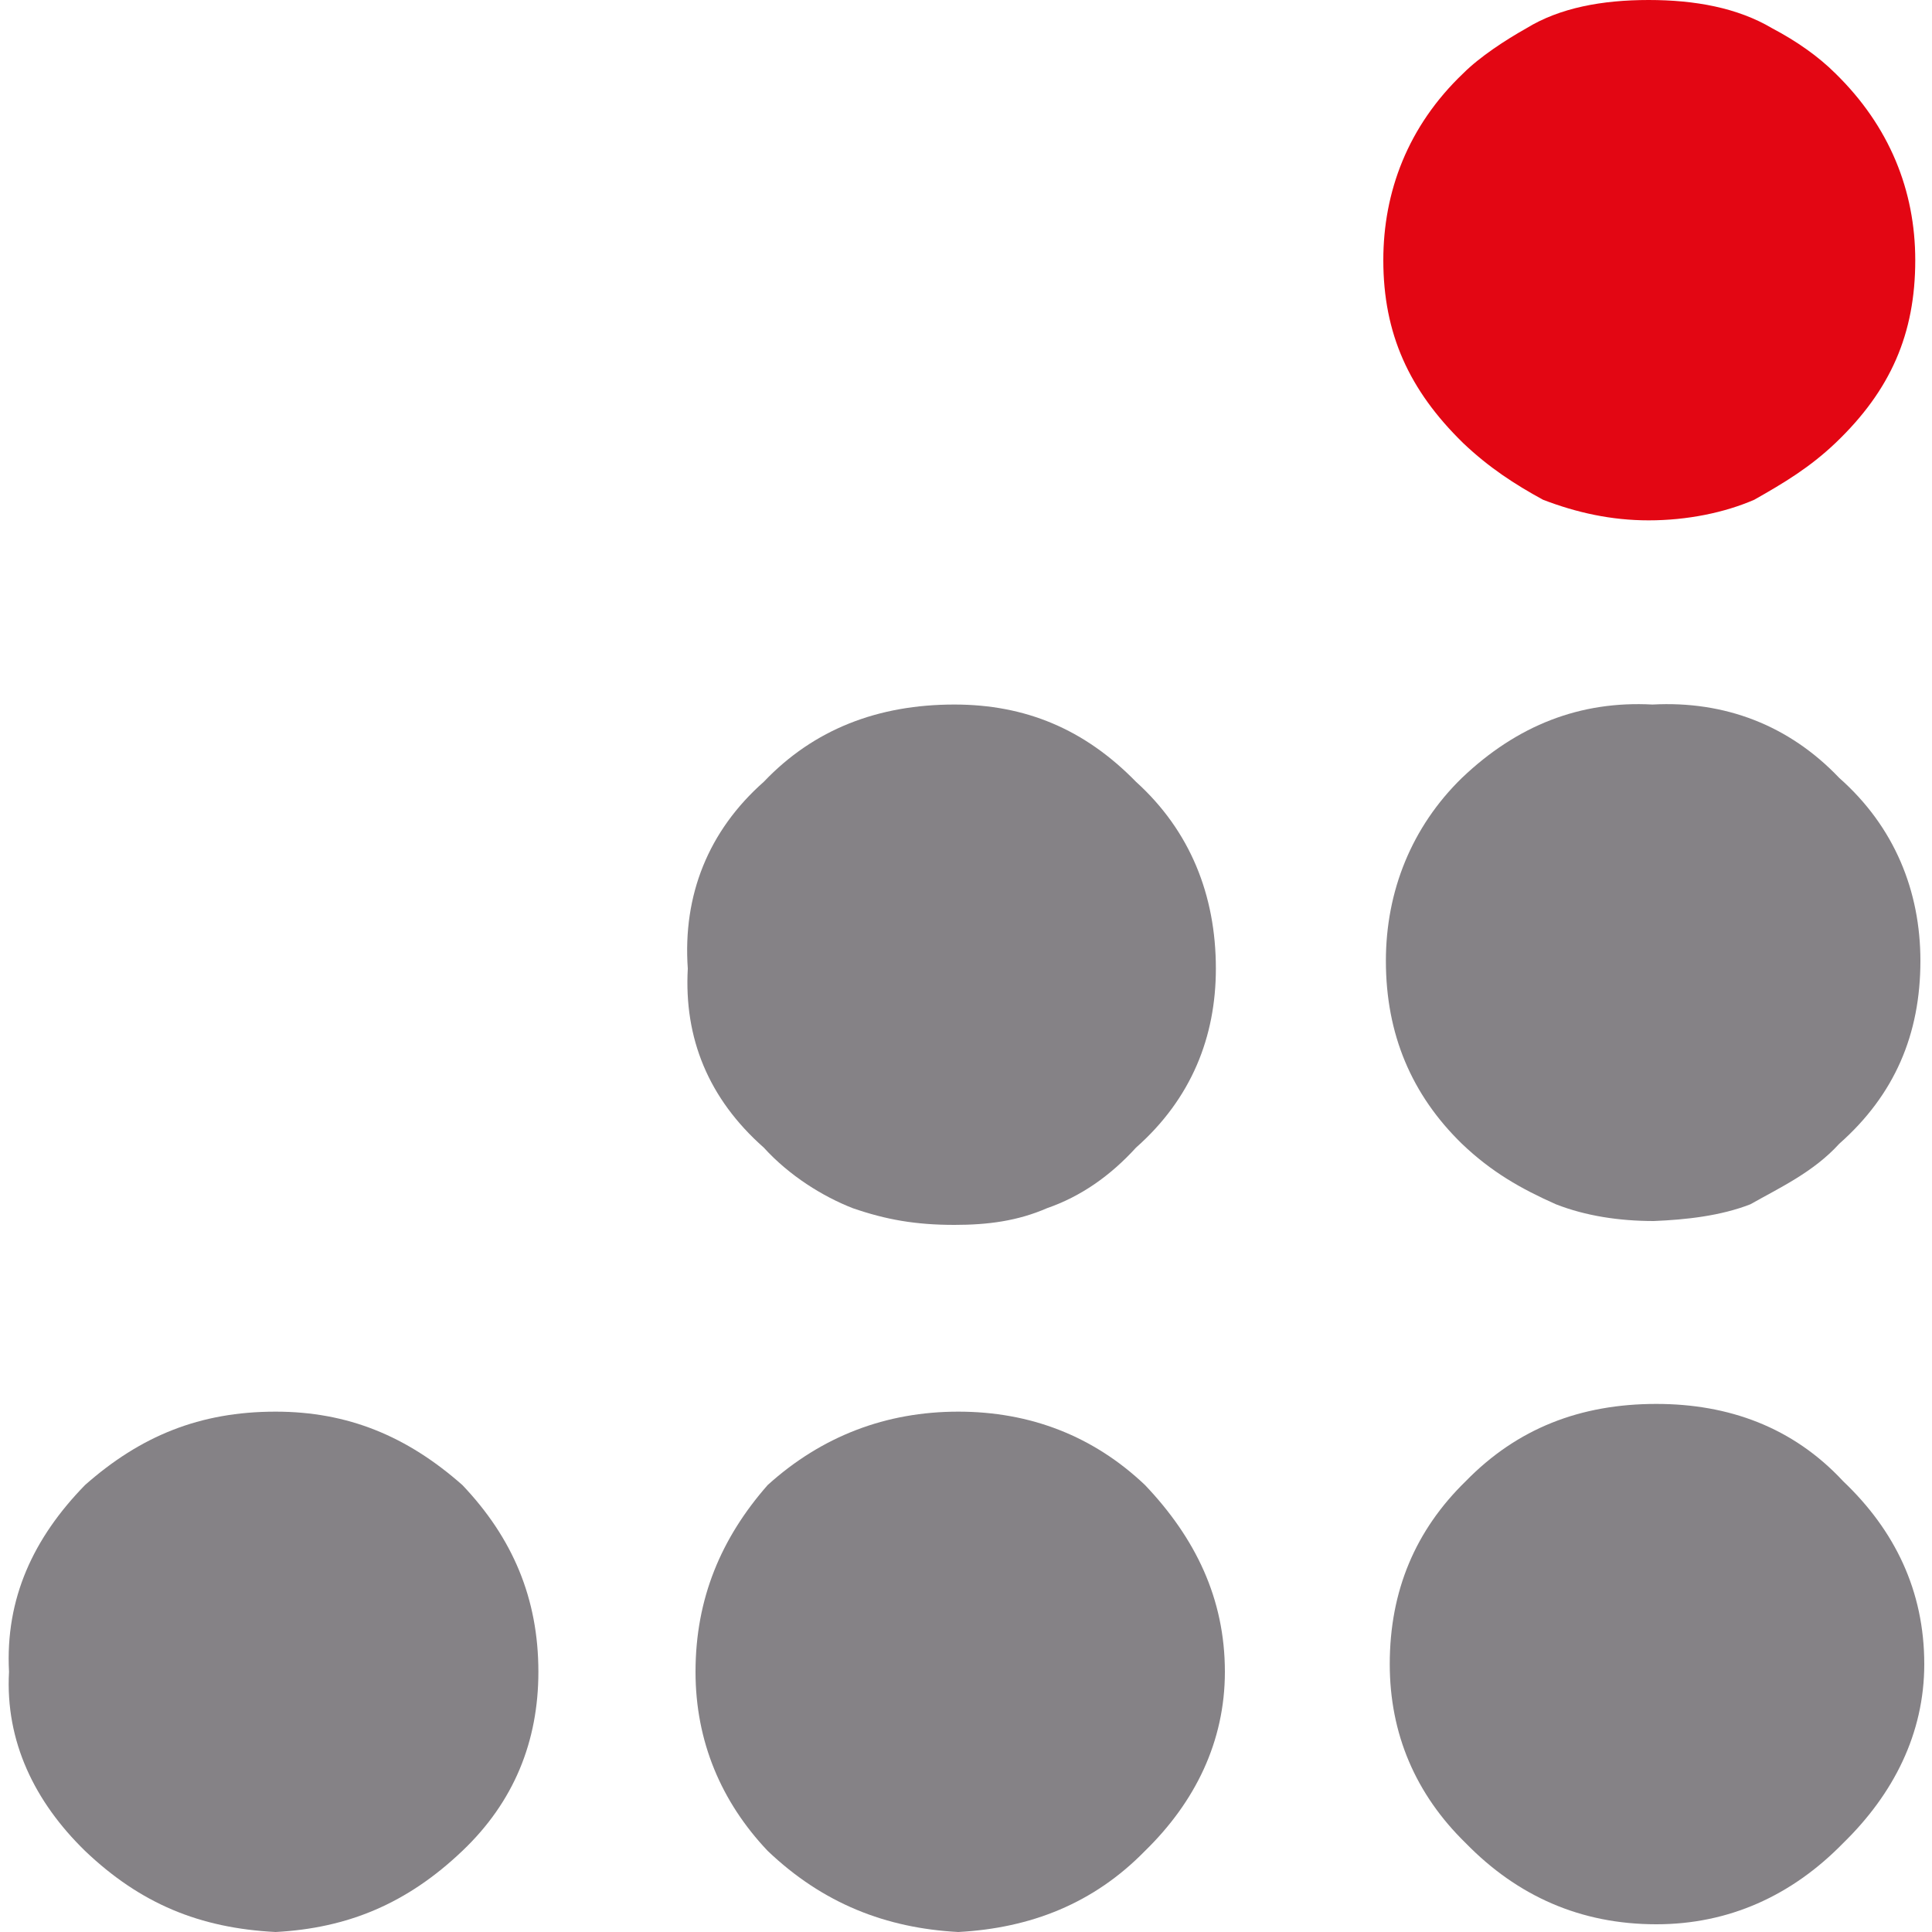
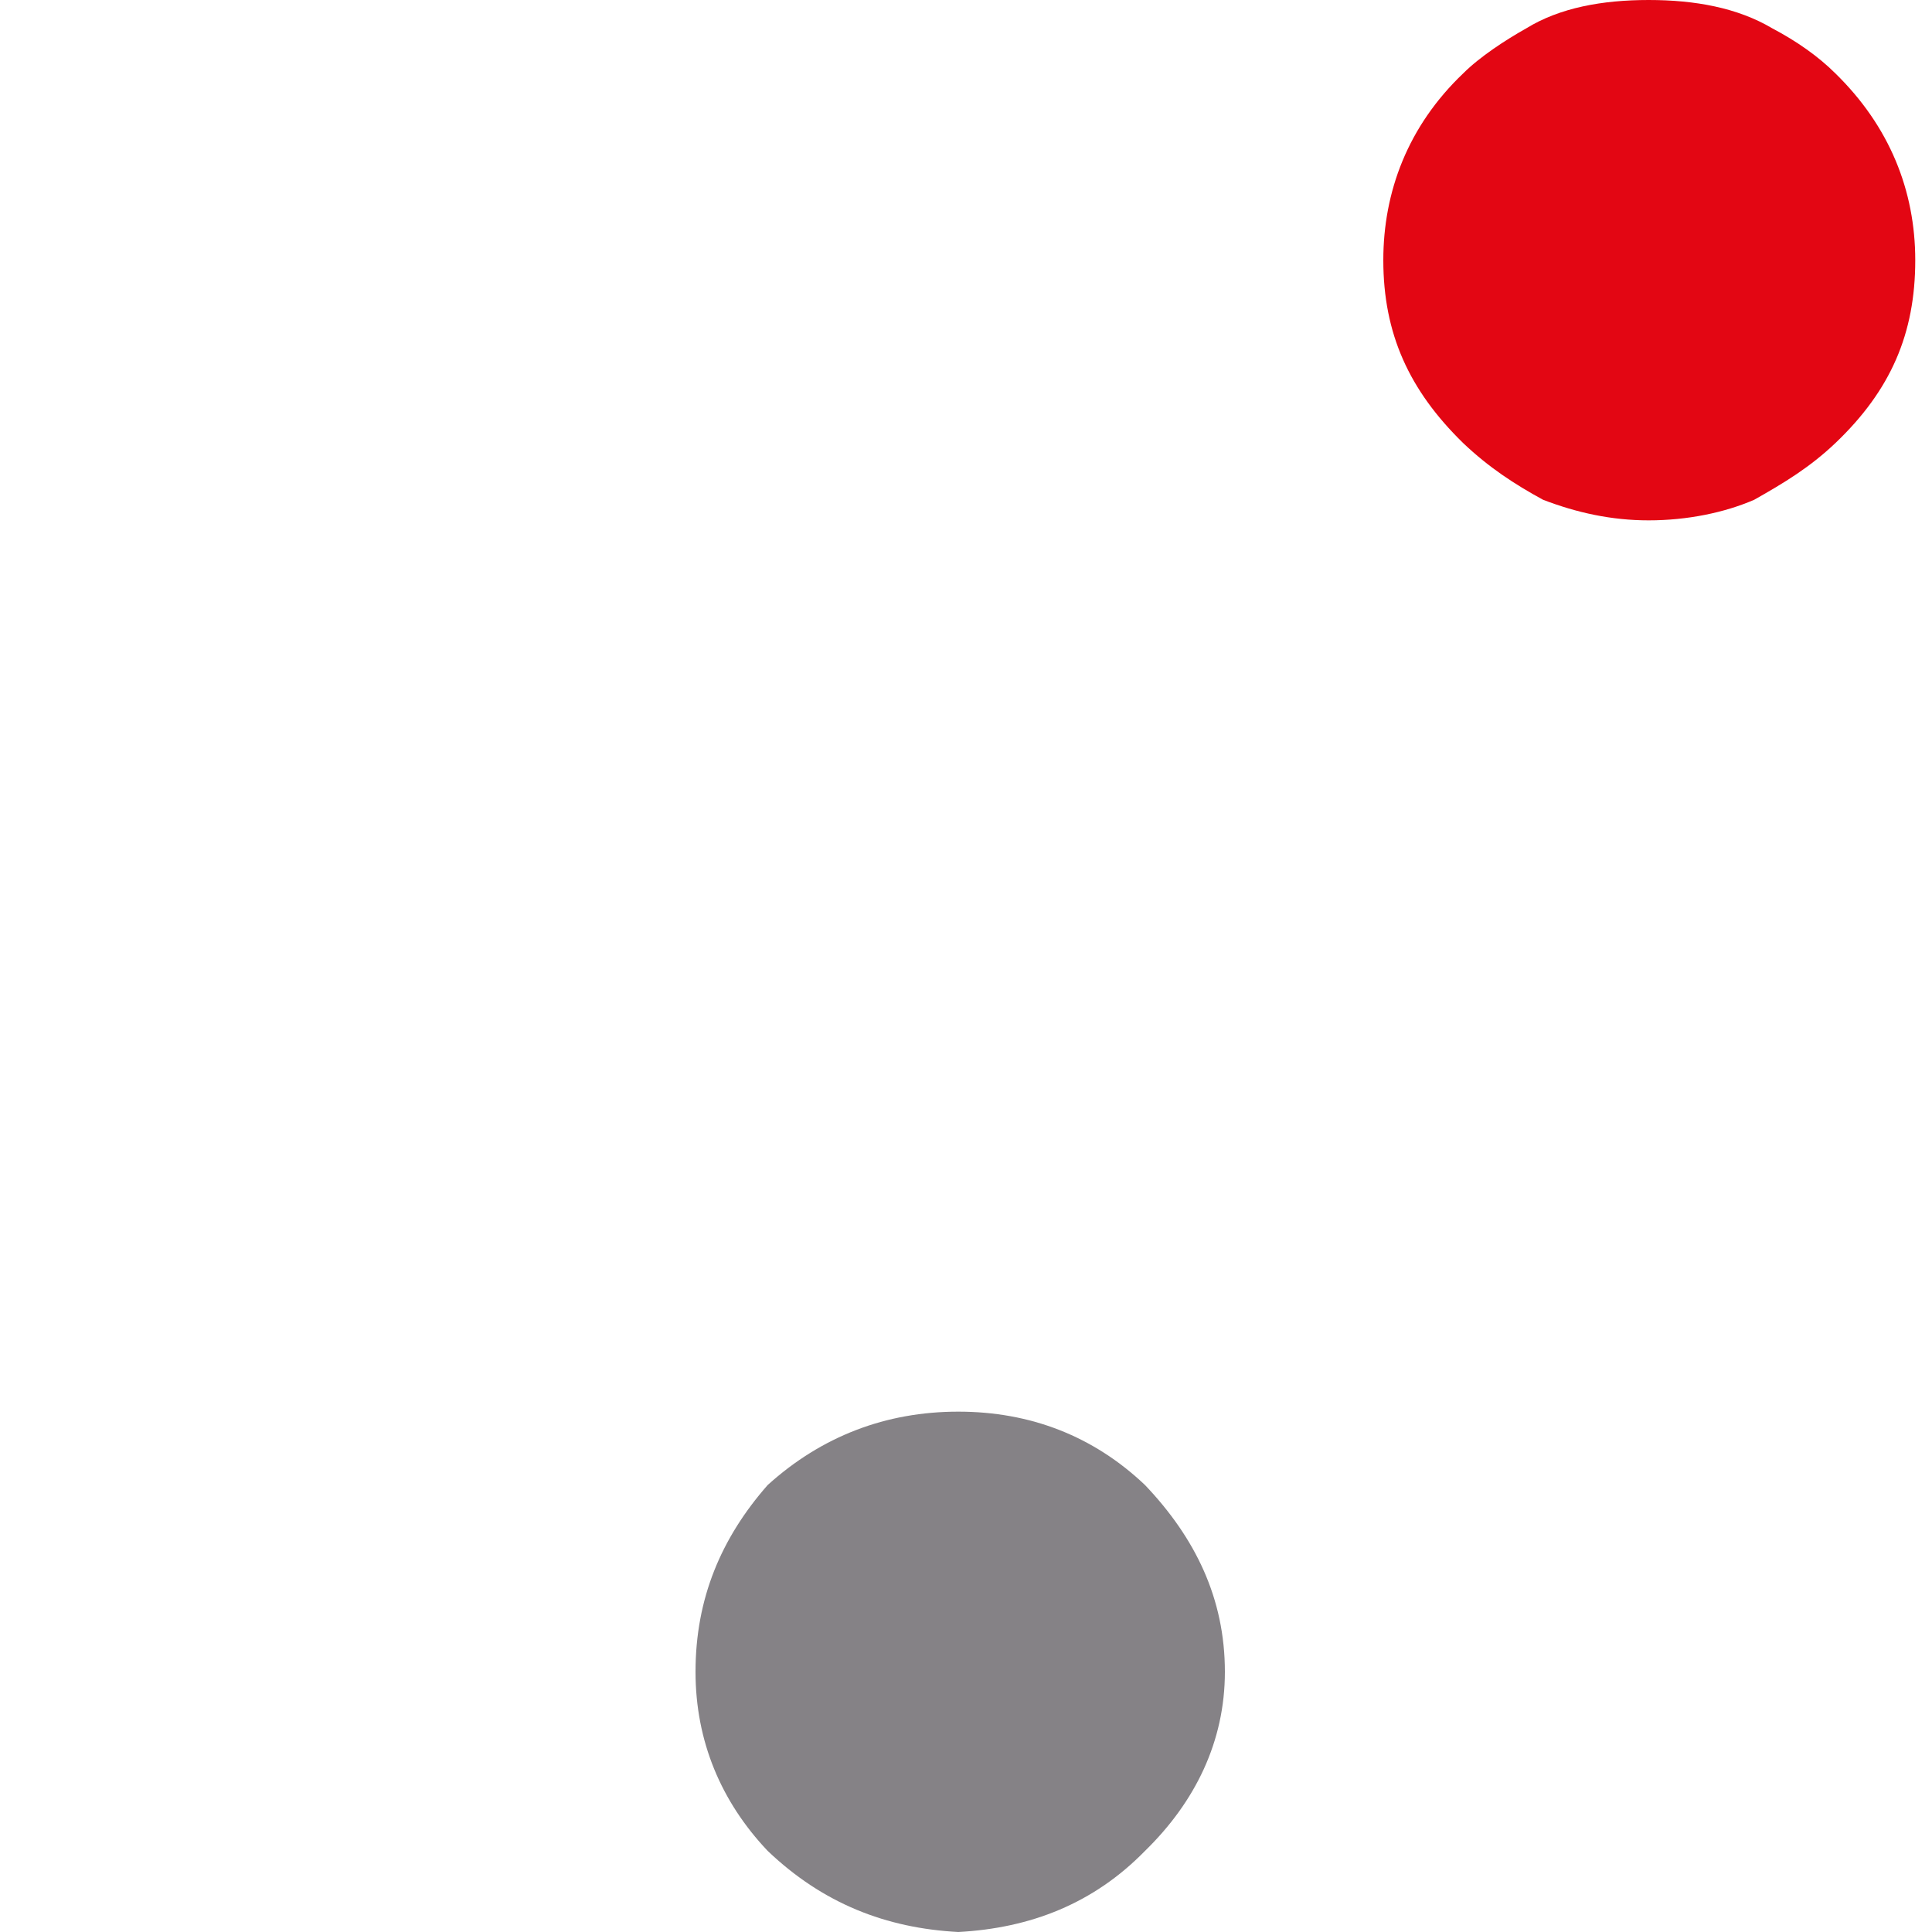
<svg xmlns="http://www.w3.org/2000/svg" version="1.1" id="Calque_1" x="0px" y="0px" viewBox="0 0 150 150" style="enable-background:new 0 0 150 150;" xml:space="preserve">
  <style type="text/css">
	.st0{fill:#858286;}
	.st1{fill:#E30613;}
</style>
  <g>
-     <path class="st0" d="M6.6,115.3c-4,4.1-6.2,8.8-5.9,14.5c-0.3,5.4,2,10.1,5.9,13.9c4.3,4.1,8.9,6,14.8,6.3   c5.6-0.3,10.2-2.2,14.5-6.3c4-3.8,5.9-8.5,5.9-13.9c0-5.7-2-10.4-5.9-14.5c-4.3-3.8-8.9-5.7-14.5-5.7   C15.5,109.6,10.9,111.5,6.6,115.3" />
-     <path class="st0" d="M94.4,75.2c0-5.7-2-10.7-6.2-14.5c-4-4.1-8.6-6-14.1-6c-5.9,0-10.9,1.9-14.8,6c-4.3,3.8-6.3,8.8-5.9,14.5   c-0.3,5.4,1.6,10.1,5.9,13.9c2,2.2,4.6,3.8,6.9,4.7c2.6,0.9,4.9,1.3,7.9,1.3c2.6,0,4.9-0.3,7.2-1.3c2.6-0.9,4.9-2.5,6.9-4.7   C92.5,85.3,94.4,80.5,94.4,75.2" />
    <path class="st0" d="M59.6,115.3c-3.6,4.1-5.6,8.8-5.6,14.5c0,5.4,2,10.1,5.6,13.9c4.3,4.1,9.2,6,14.8,6.3   c5.6-0.3,10.5-2.2,14.5-6.3c3.9-3.8,6.2-8.5,6.2-13.9c0-5.7-2.3-10.4-6.2-14.5c-4-3.8-8.9-5.7-14.5-5.7   C68.8,109.6,63.8,111.5,59.6,115.3" />
    <path class="st1" d="M142.5,5.7c-1.3-1.3-3-2.5-4.9-3.5C134.9,0.6,131.6,0,128,0c-3.6,0-6.9,0.6-9.5,2.2c-1.6,0.9-3.6,2.2-4.9,3.5   c-4.3,4.1-6.2,9.2-6.2,14.5c0,5.7,2,10.1,6.2,14.2c2,1.9,4,3.2,6.2,4.4c2.6,1,5.3,1.6,8.2,1.6c3,0,5.9-0.6,8.2-1.6   c2.3-1.3,4.3-2.5,6.3-4.4c4.3-4.1,6.2-8.5,6.2-14.2C148.7,14.8,146.7,9.8,142.5,5.7" />
-     <path class="st0" d="M135.9,93.5c2.3-1.3,4.9-2.5,6.9-4.7c4.3-3.8,6.3-8.5,6.3-14.2c0-5.4-2-10.4-6.3-14.2c-3.9-4.1-8.9-6-14.5-5.7   c-5.6-0.3-10.5,1.6-14.8,5.7c-3.9,3.8-5.9,8.8-5.9,14.2c0,5.7,2,10.4,5.9,14.2c2.3,2.2,4.6,3.5,7.3,4.7c2.3,0.9,4.9,1.3,7.6,1.3   C130.9,94.7,133.6,94.4,135.9,93.5" />
-     <path class="st0" d="M128.6,109c-5.9,0-10.8,1.9-14.8,6c-3.9,3.8-5.9,8.5-5.9,14.2c0,5.4,2,10.1,5.9,13.9c4,4.1,8.9,6.3,14.8,6.3   c5.6,0,10.5-2.2,14.5-6.3c3.9-3.8,6.3-8.5,6.3-13.9c0-5.7-2.3-10.4-6.3-14.2C139.2,110.8,134.2,109,128.6,109" />
  </g>
</svg>